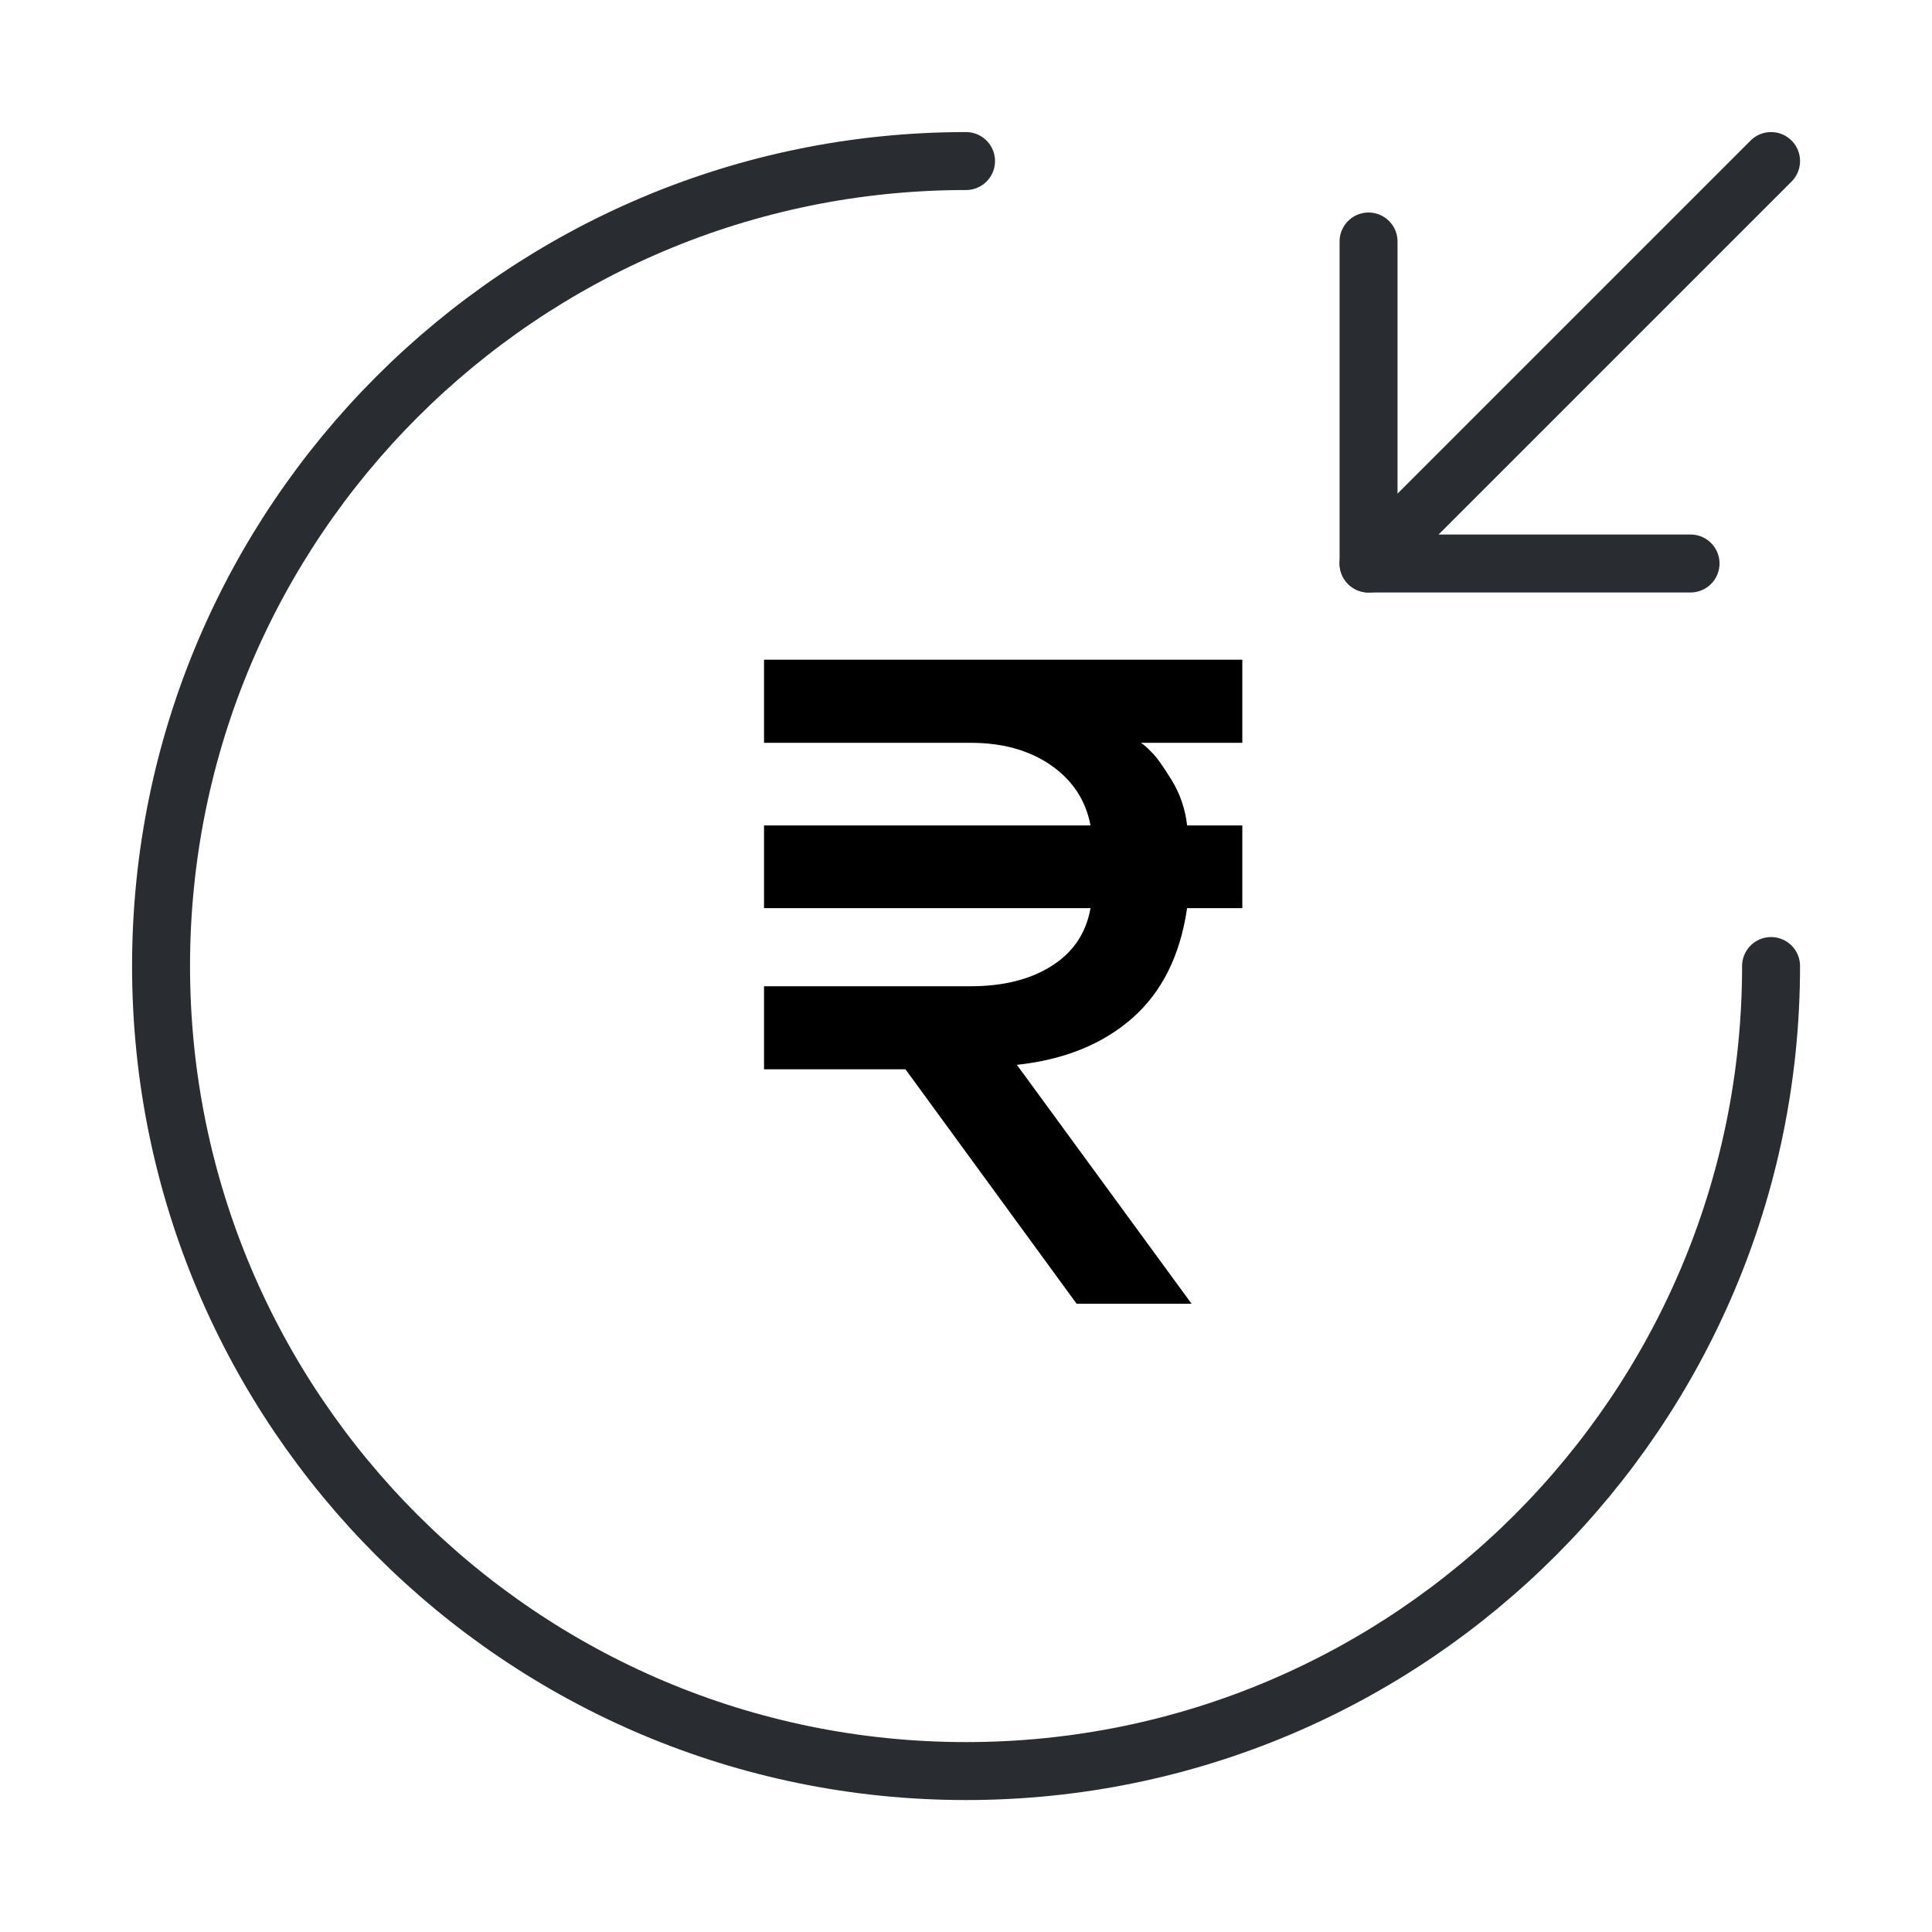
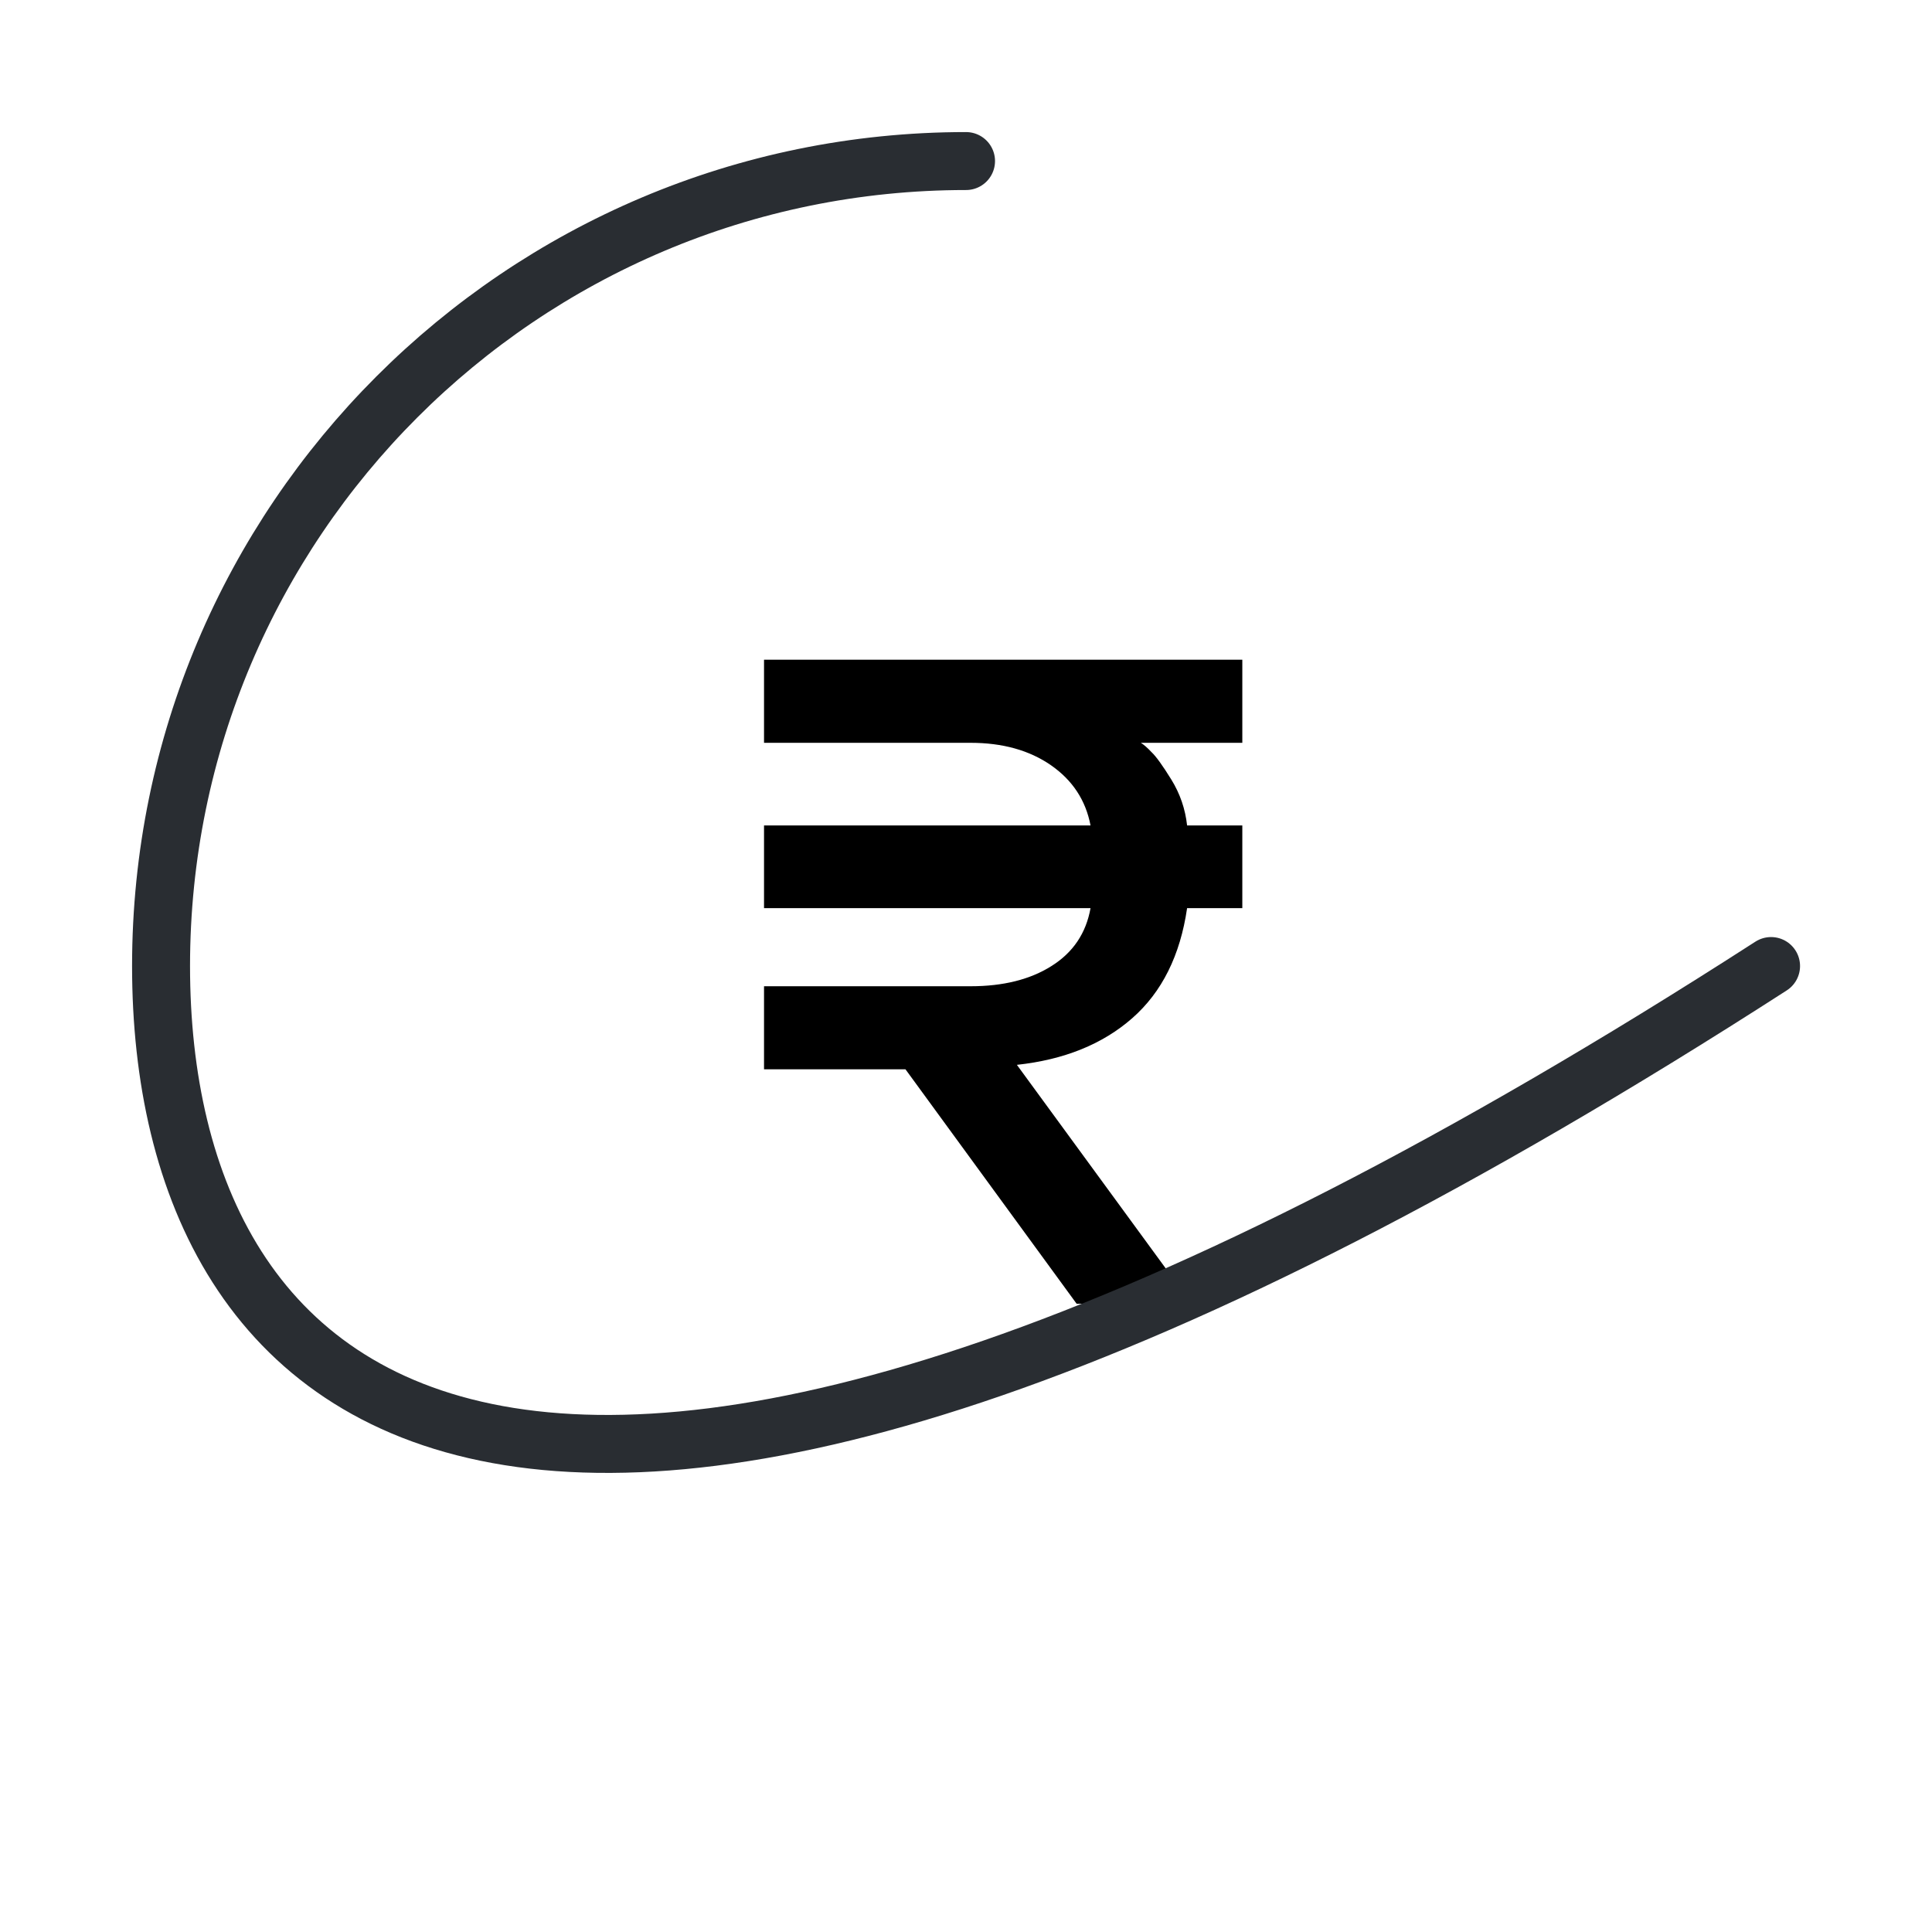
<svg xmlns="http://www.w3.org/2000/svg" width="50" height="50" viewBox="0 0 50 50" fill="none">
  <path d="M27.863 33.741L23.434 27.674H19.773V25.524H25.12C25.964 25.524 26.662 25.349 27.212 25.001C27.77 24.652 28.107 24.152 28.223 23.502H19.773V21.363H28.223C28.099 20.712 27.758 20.193 27.2 19.805C26.642 19.418 25.949 19.224 25.12 19.224H19.773V17.074H32.151V19.224H29.525C29.602 19.271 29.695 19.352 29.804 19.468C29.92 19.577 30.09 19.813 30.315 20.177C30.54 20.542 30.675 20.937 30.722 21.363H32.151V23.502H30.722C30.544 24.726 30.071 25.675 29.304 26.349C28.537 27.023 27.541 27.426 26.317 27.558L30.838 33.741H27.863Z" fill="black" />
-   <path d="M45.835 25.001C45.835 36.501 36.501 45.835 25.001 45.835C13.501 45.835 4.168 36.501 4.168 25.001C4.168 13.501 13.501 4.168 25.001 4.168" stroke="#292D32" stroke-width="1.5" stroke-linecap="round" stroke-linejoin="round" />
-   <path d="M35.418 6.25V14.583H43.751" stroke="#292D32" stroke-width="1.5" stroke-linecap="round" stroke-linejoin="round" />
-   <path d="M45.835 4.168L35.418 14.585" stroke="#292D32" stroke-width="1.5" stroke-linecap="round" stroke-linejoin="round" />
+   <path d="M45.835 25.001C13.501 45.835 4.168 36.501 4.168 25.001C4.168 13.501 13.501 4.168 25.001 4.168" stroke="#292D32" stroke-width="1.5" stroke-linecap="round" stroke-linejoin="round" />
</svg>